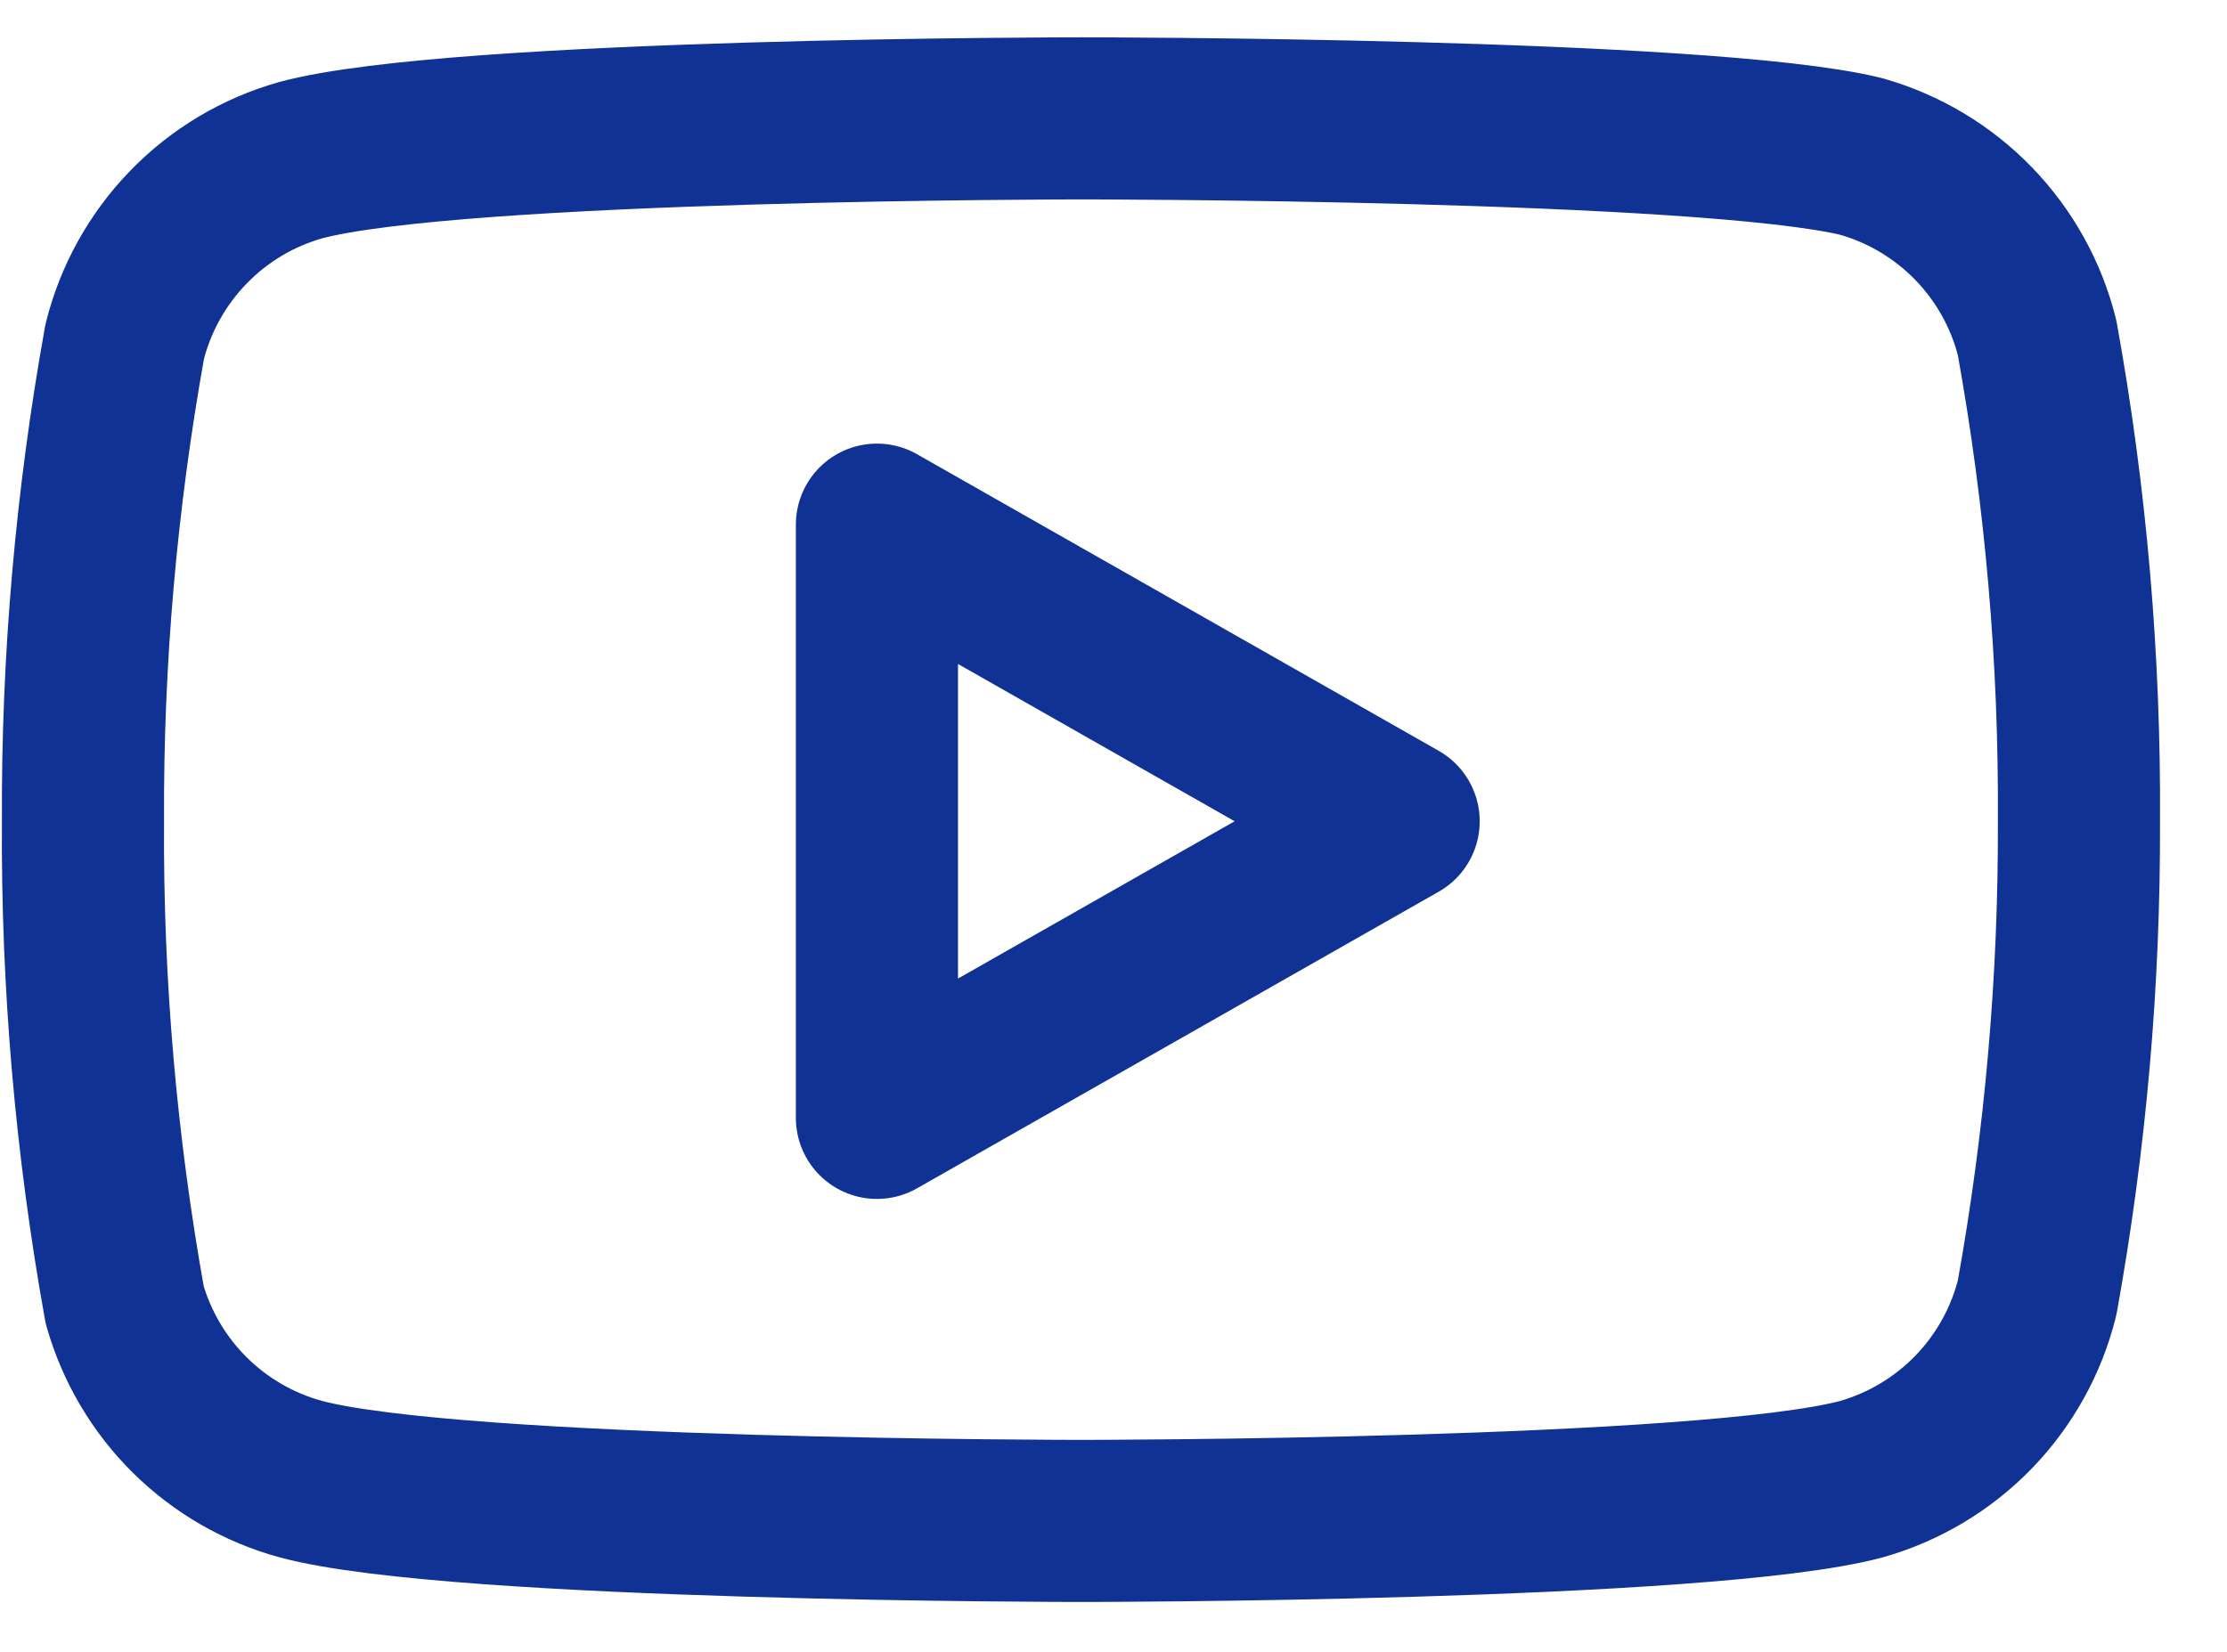
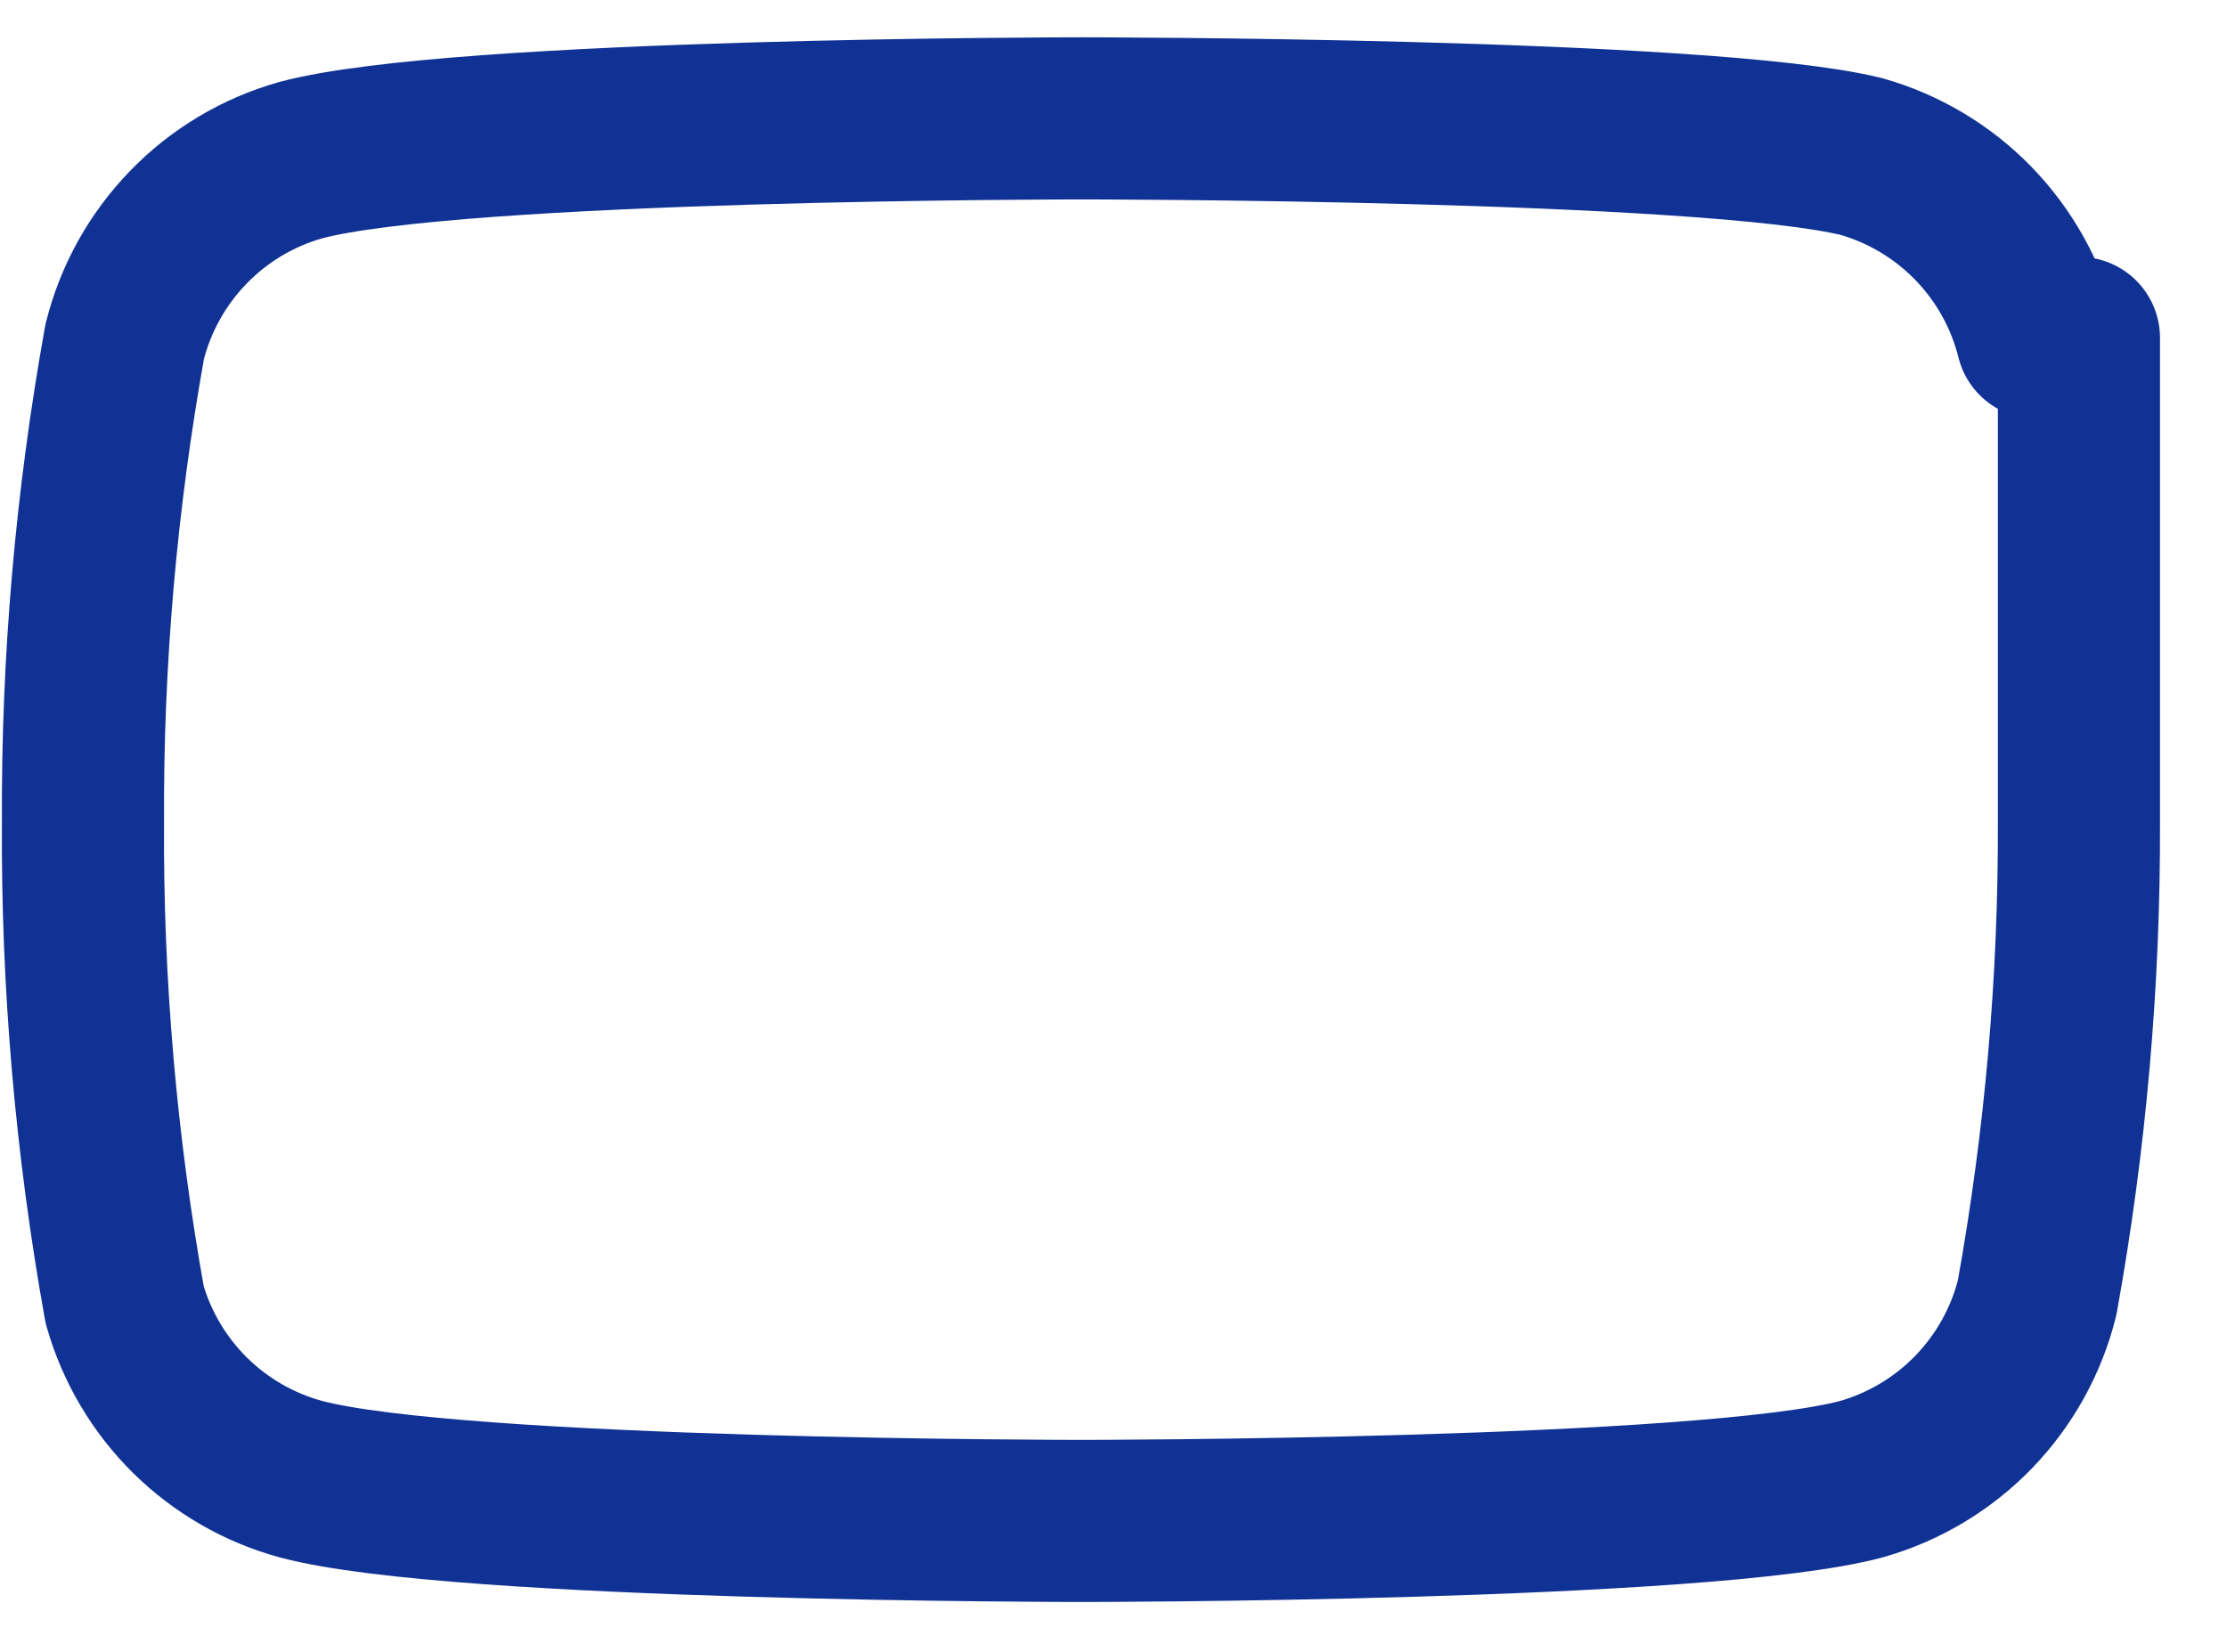
<svg xmlns="http://www.w3.org/2000/svg" width="31" height="23" viewBox="0 0 31 23" fill="none">
-   <path d="M28.357 4.705C28.208 4.106 27.902 3.557 27.473 3.114C27.043 2.67 26.504 2.348 25.91 2.179C23.739 1.648 15.049 1.648 15.049 1.648C15.049 1.648 6.357 1.648 4.186 2.23C3.591 2.398 3.052 2.72 2.622 3.164C2.192 3.607 1.886 4.157 1.736 4.756C1.339 6.961 1.144 9.197 1.155 11.438C1.141 13.695 1.336 15.948 1.736 18.17C1.902 18.751 2.214 19.279 2.643 19.704C3.073 20.129 3.604 20.436 4.187 20.595C6.36 21.177 15.05 21.177 15.05 21.177C15.05 21.177 23.741 21.177 25.913 20.595C26.506 20.426 27.045 20.103 27.474 19.66C27.903 19.216 28.208 18.667 28.357 18.068C28.752 15.88 28.947 13.66 28.939 11.437C28.953 9.18 28.758 6.926 28.357 4.705V4.705Z" stroke="#103294" stroke-width="2.257" stroke-linecap="round" stroke-linejoin="round" />
-   <path d="M12.207 15.565L19.469 11.435L12.207 7.305V15.565Z" stroke="#103294" stroke-width="2.257" stroke-linecap="round" stroke-linejoin="round" />
+   <path d="M28.357 4.705C28.208 4.106 27.902 3.557 27.473 3.114C27.043 2.67 26.504 2.348 25.91 2.179C23.739 1.648 15.049 1.648 15.049 1.648C15.049 1.648 6.357 1.648 4.186 2.23C3.591 2.398 3.052 2.72 2.622 3.164C2.192 3.607 1.886 4.157 1.736 4.756C1.339 6.961 1.144 9.197 1.155 11.438C1.141 13.695 1.336 15.948 1.736 18.17C1.902 18.751 2.214 19.279 2.643 19.704C3.073 20.129 3.604 20.436 4.187 20.595C6.36 21.177 15.05 21.177 15.05 21.177C15.05 21.177 23.741 21.177 25.913 20.595C26.506 20.426 27.045 20.103 27.474 19.66C27.903 19.216 28.208 18.667 28.357 18.068C28.752 15.88 28.947 13.66 28.939 11.437V4.705Z" stroke="#103294" stroke-width="2.257" stroke-linecap="round" stroke-linejoin="round" />
</svg>